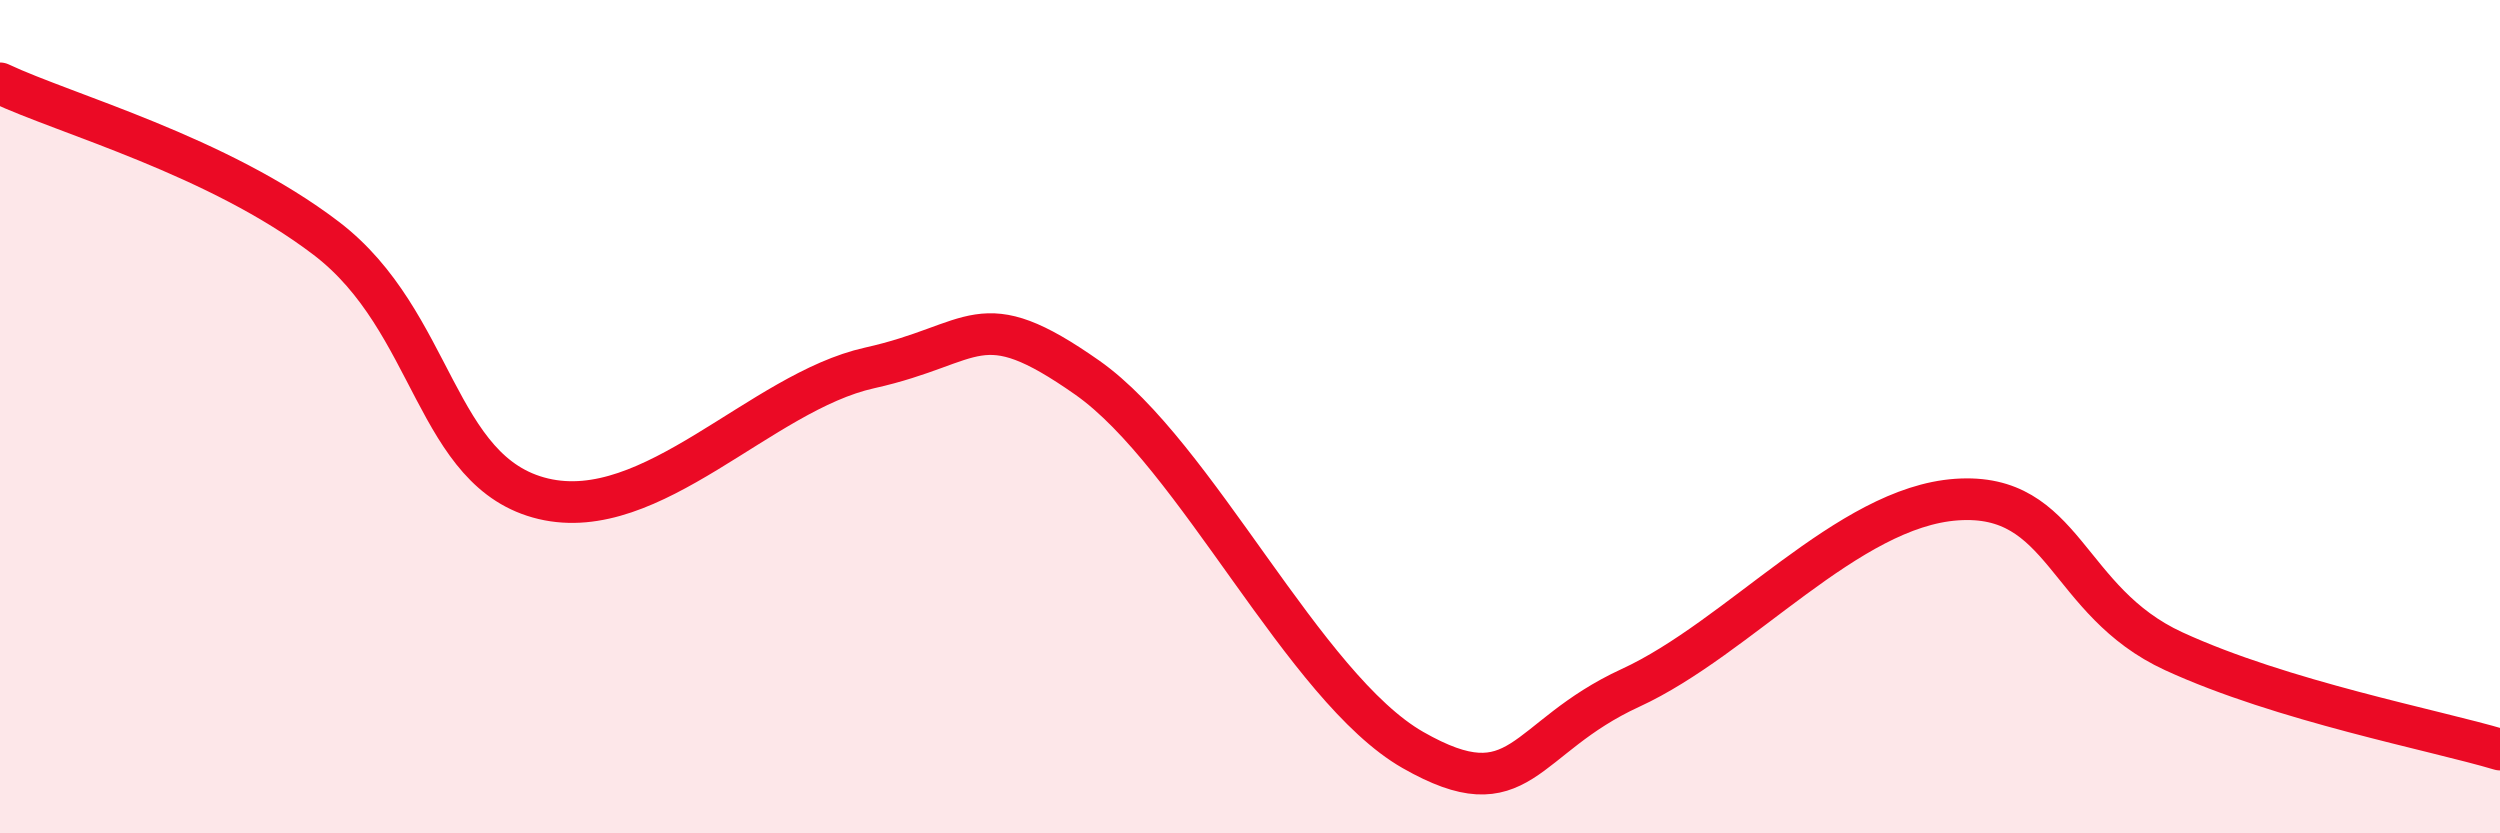
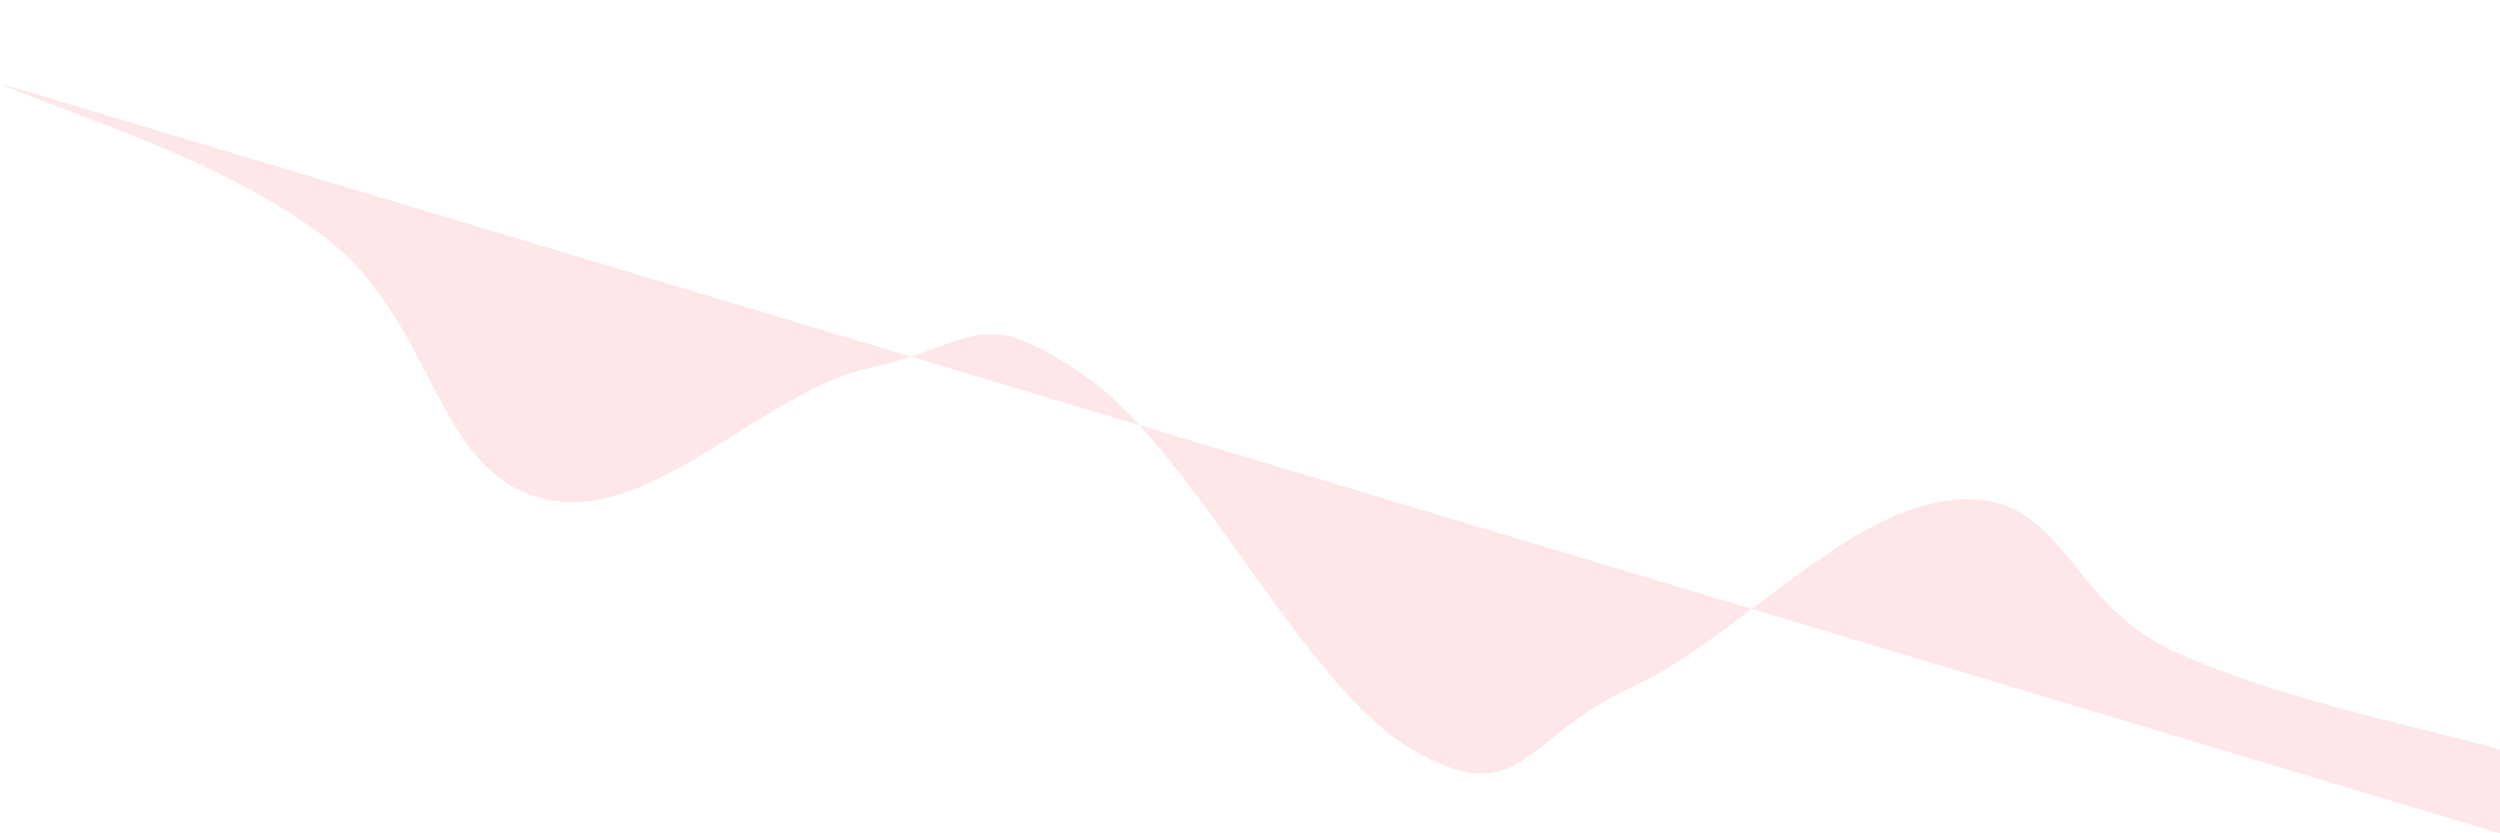
<svg xmlns="http://www.w3.org/2000/svg" width="60" height="20" viewBox="0 0 60 20">
-   <path d="M 0,2 C 1.57,2.74 5.22,3.73 7.83,5.72 C 10.44,7.71 10.43,11.35 13.04,11.97 C 15.65,12.59 18.26,9.41 20.87,8.83 C 23.48,8.25 23.48,7.23 26.09,9.06 C 28.7,10.89 31.3,16.51 33.91,18 C 36.52,19.49 36.52,17.71 39.13,16.51 C 41.74,15.31 44.35,12.17 46.96,11.99 C 49.57,11.81 49.56,14.43 52.17,15.63 C 54.78,16.83 58.43,17.52 60,17.99L60 20L0 20Z" fill="#EB0A25" opacity="0.1" stroke-linecap="round" stroke-linejoin="round" />
-   <path d="M 0,2 C 1.57,2.74 5.22,3.73 7.83,5.72 C 10.44,7.71 10.43,11.35 13.04,11.97 C 15.65,12.59 18.26,9.41 20.87,8.83 C 23.48,8.25 23.48,7.23 26.09,9.06 C 28.7,10.89 31.3,16.51 33.91,18 C 36.52,19.49 36.52,17.71 39.13,16.51 C 41.74,15.31 44.35,12.17 46.96,11.99 C 49.57,11.81 49.56,14.43 52.17,15.63 C 54.78,16.83 58.43,17.52 60,17.99" stroke="#EB0A25" stroke-width="1" fill="none" stroke-linecap="round" stroke-linejoin="round" />
+   <path d="M 0,2 C 1.57,2.74 5.22,3.73 7.83,5.72 C 10.44,7.71 10.43,11.35 13.04,11.97 C 15.65,12.59 18.26,9.41 20.87,8.83 C 23.48,8.25 23.48,7.23 26.09,9.06 C 28.7,10.89 31.3,16.51 33.91,18 C 36.52,19.49 36.52,17.71 39.13,16.51 C 41.74,15.31 44.35,12.17 46.96,11.99 C 49.57,11.81 49.56,14.43 52.17,15.63 C 54.78,16.83 58.43,17.52 60,17.99L60 20Z" fill="#EB0A25" opacity="0.1" stroke-linecap="round" stroke-linejoin="round" />
</svg>